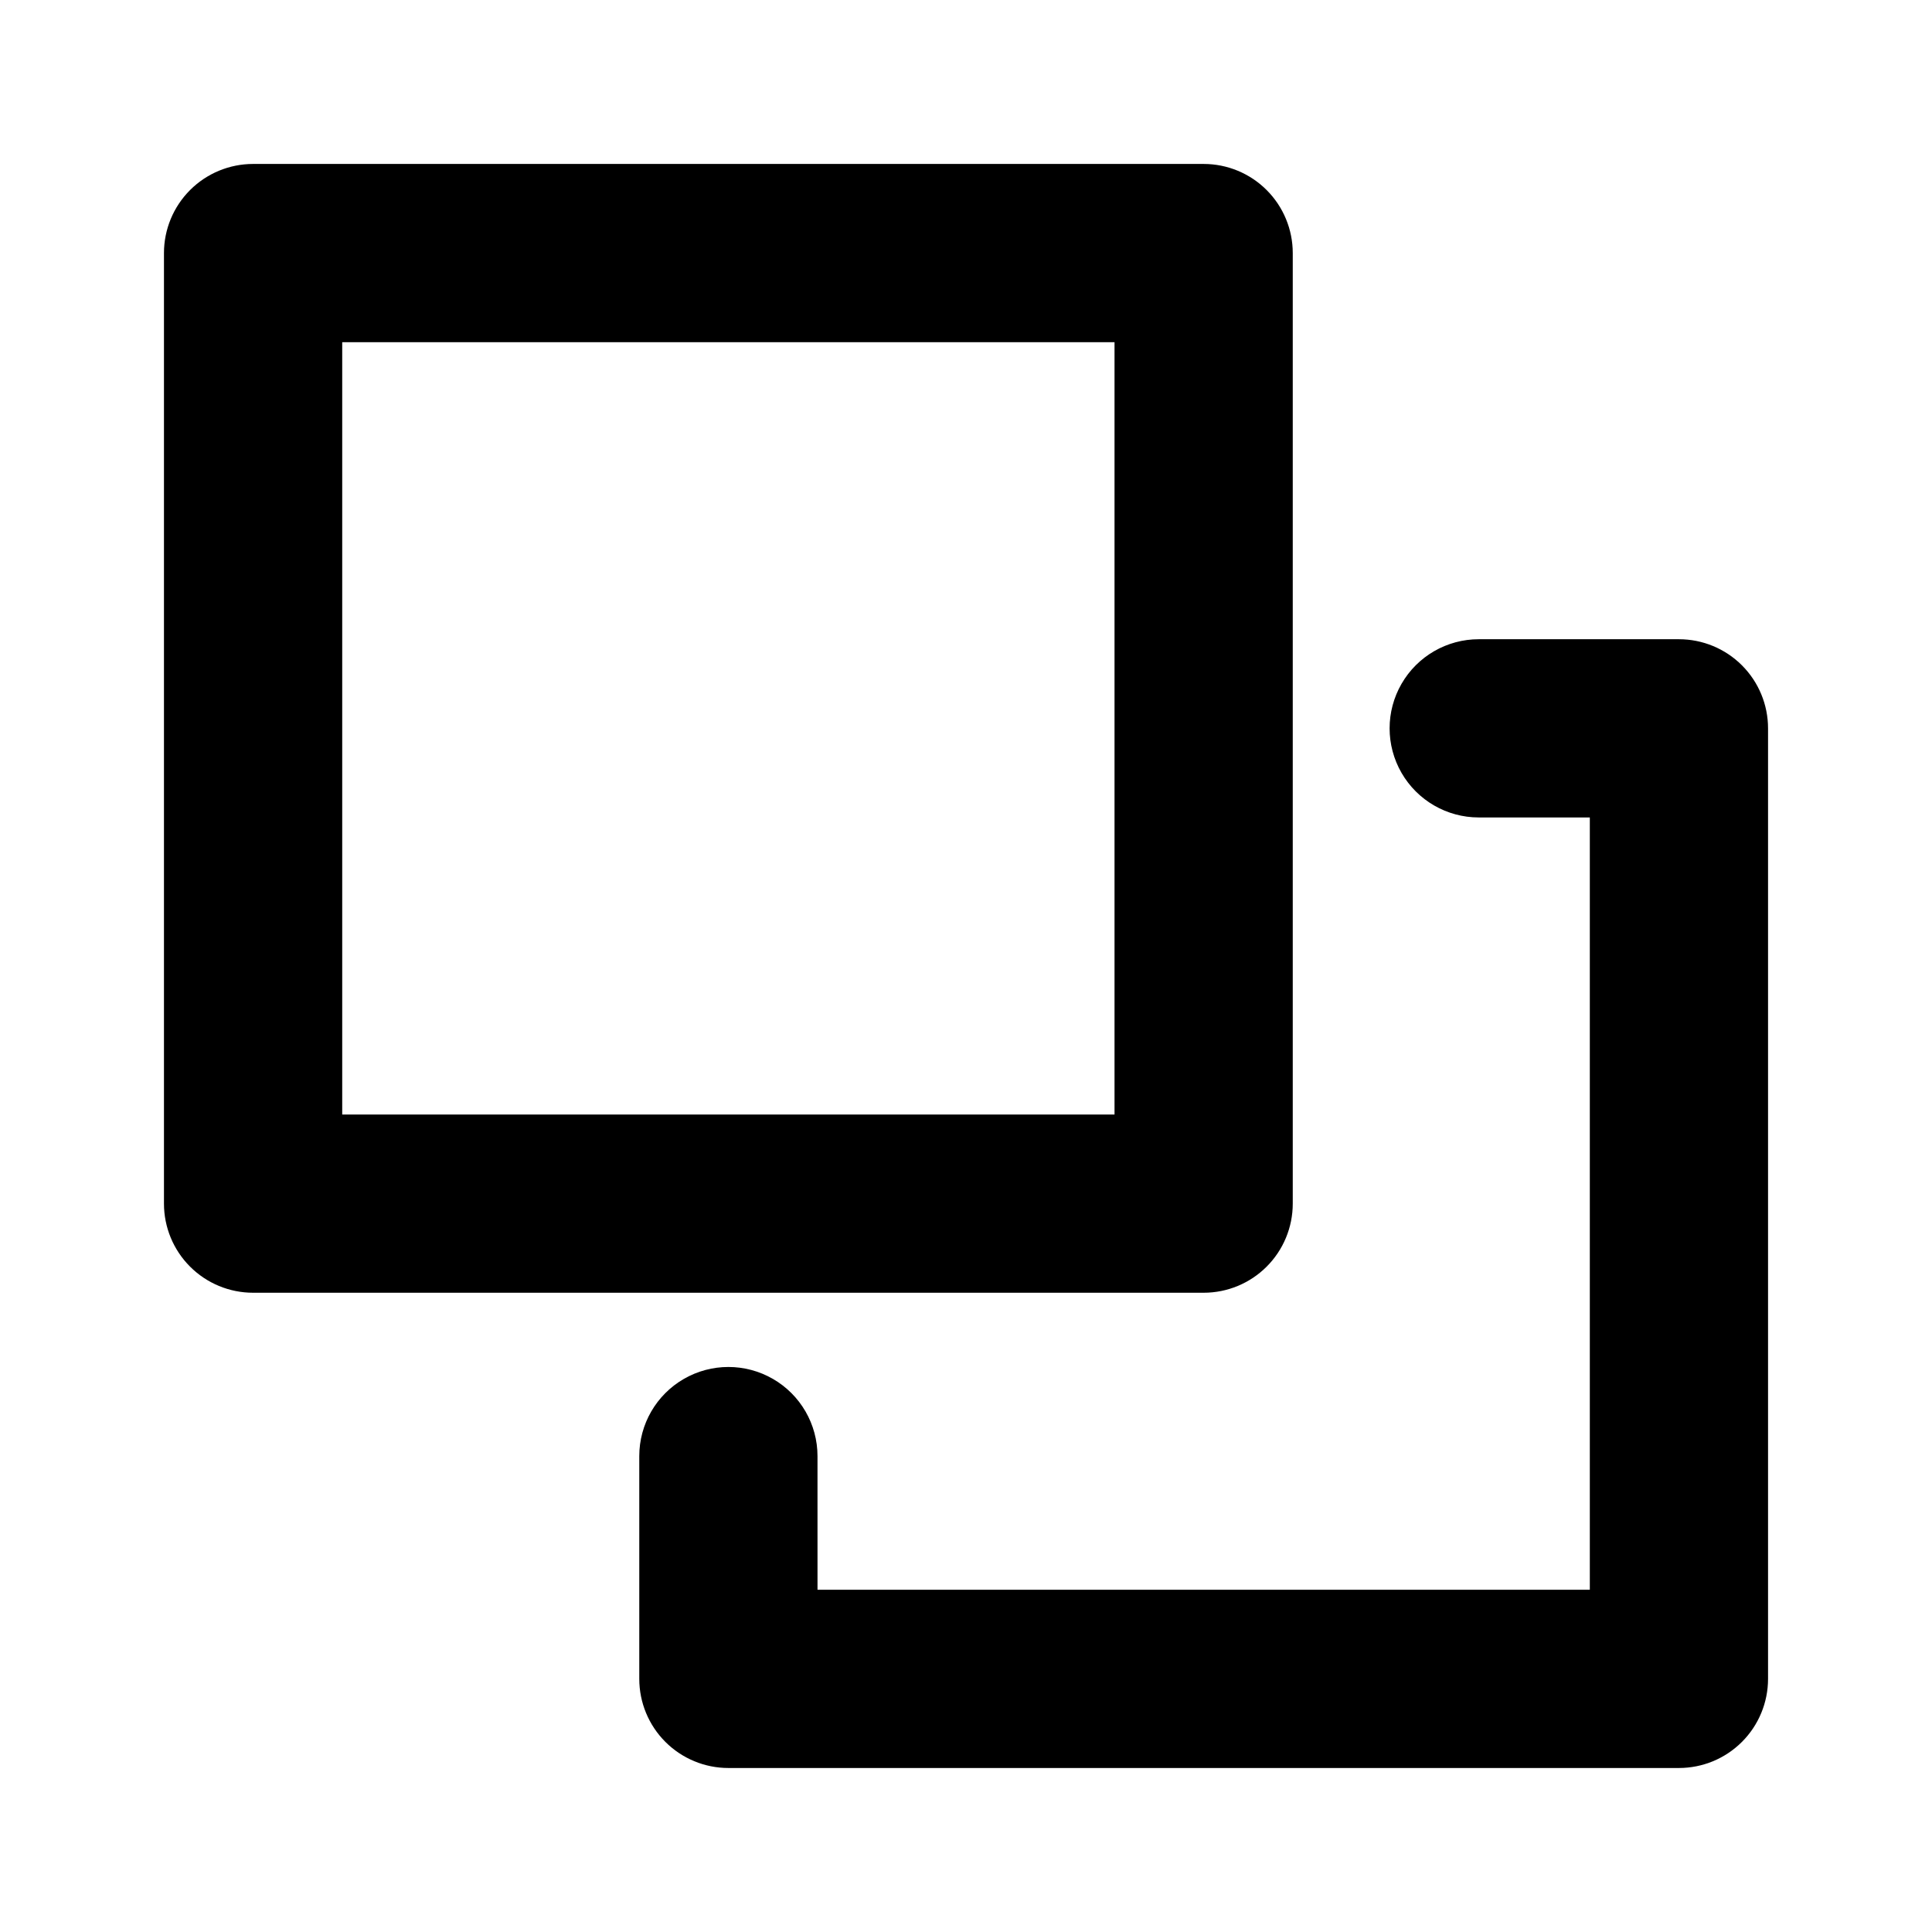
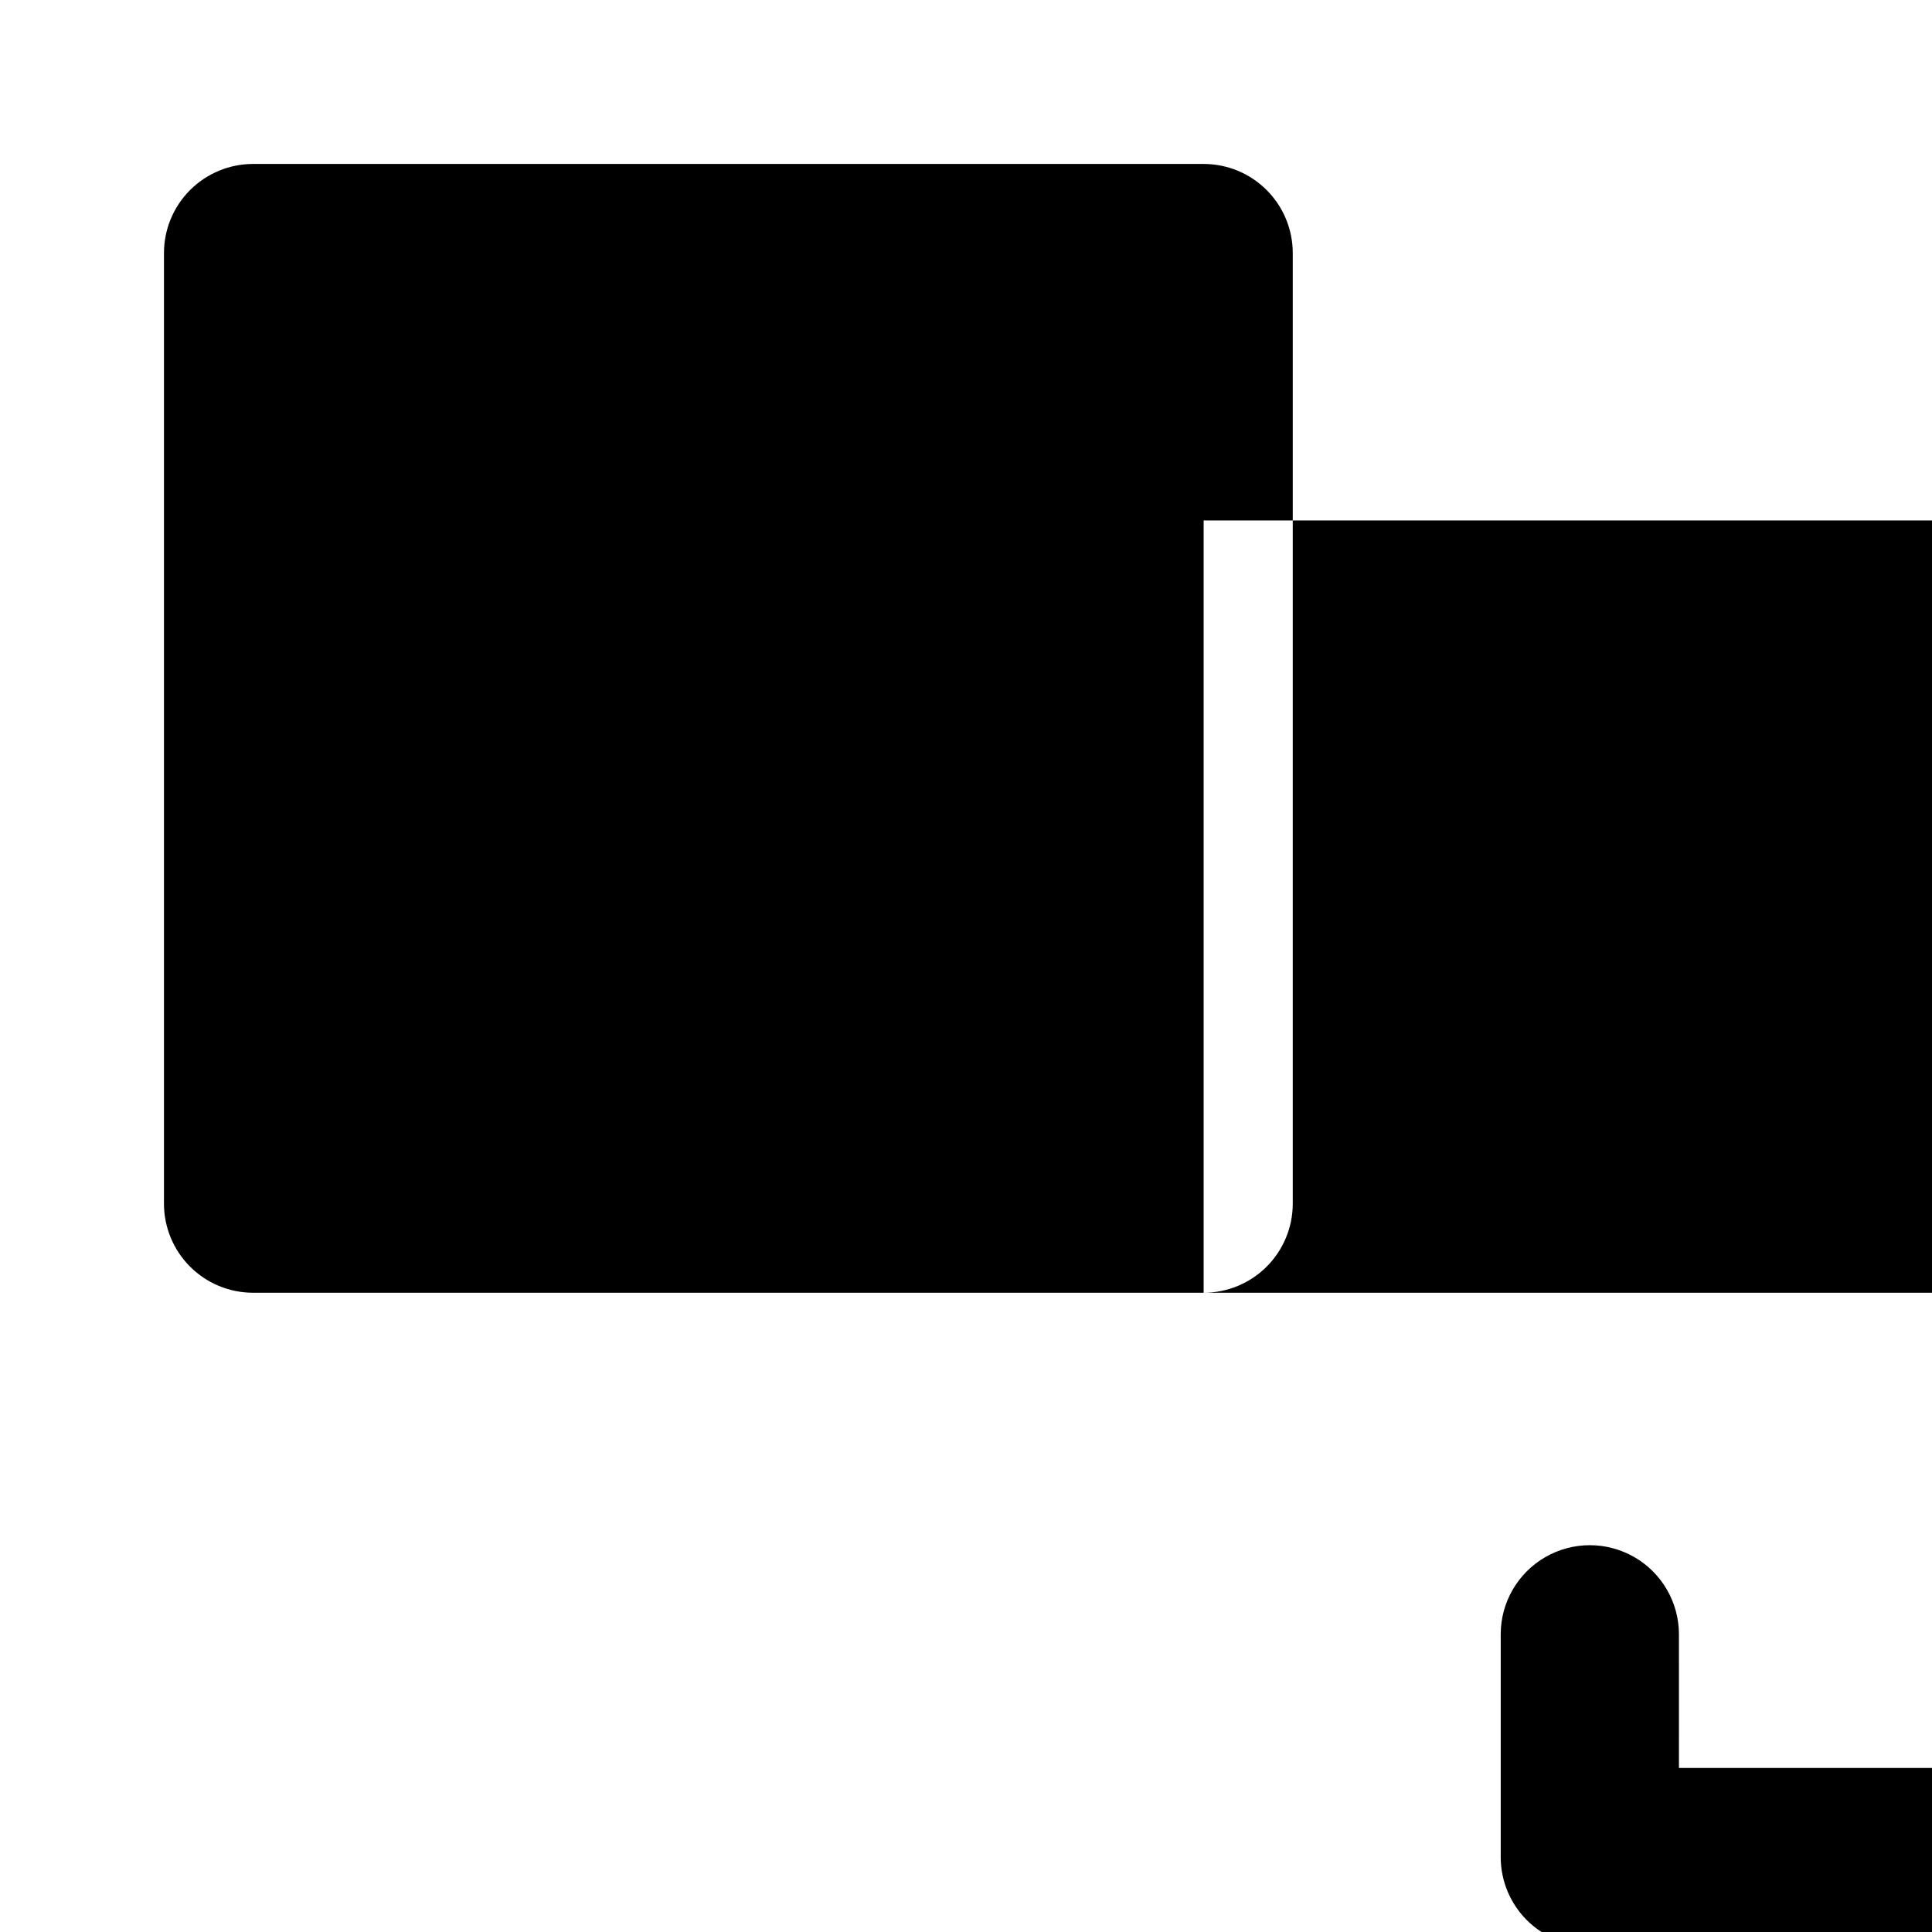
<svg xmlns="http://www.w3.org/2000/svg" fill="#000000" width="800px" height="800px" version="1.1" viewBox="144 144 512 512">
-   <path d="m462.98 486.59h-251.91c-6.266 0-12.27-2.488-16.699-6.918-4.43-4.426-6.918-10.434-6.918-16.695v-251.91c0-6.266 2.488-12.27 6.918-16.699 4.43-4.43 10.434-6.918 16.699-6.918h251.91c6.262 0 12.27 2.488 16.695 6.918 4.43 4.43 6.918 10.434 6.918 16.699v251.91c0 6.262-2.488 12.27-6.918 16.695-4.426 4.43-10.434 6.918-16.695 6.918zm-228.29-47.23h204.67v-204.67h-204.67zm377.86 149.57v-251.91c0-6.266-2.488-12.27-6.918-16.699-4.426-4.43-10.434-6.918-16.699-6.918h-53.055c-8.438 0-16.234 4.5-20.453 11.809-4.219 7.305-4.219 16.309 0 23.617 4.219 7.305 12.016 11.805 20.453 11.805h29.441v204.67h-204.67l-0.004-35.422c0-8.438-4.5-16.234-11.805-20.453-7.309-4.219-16.312-4.219-23.617 0-7.309 4.219-11.809 12.016-11.809 20.453v59.039c0 6.266 2.488 12.273 6.918 16.699 4.43 4.43 10.434 6.918 16.699 6.918h251.9c6.266 0 12.273-2.488 16.699-6.918 4.43-4.426 6.918-10.434 6.918-16.699z" />
+   <path d="m462.98 486.59h-251.91c-6.266 0-12.27-2.488-16.699-6.918-4.43-4.426-6.918-10.434-6.918-16.695v-251.91c0-6.266 2.488-12.27 6.918-16.699 4.43-4.43 10.434-6.918 16.699-6.918h251.91c6.262 0 12.27 2.488 16.695 6.918 4.43 4.43 6.918 10.434 6.918 16.699v251.91c0 6.262-2.488 12.27-6.918 16.695-4.426 4.43-10.434 6.918-16.695 6.918zh204.67v-204.67h-204.67zm377.86 149.57v-251.91c0-6.266-2.488-12.27-6.918-16.699-4.426-4.43-10.434-6.918-16.699-6.918h-53.055c-8.438 0-16.234 4.5-20.453 11.809-4.219 7.305-4.219 16.309 0 23.617 4.219 7.305 12.016 11.805 20.453 11.805h29.441v204.67h-204.67l-0.004-35.422c0-8.438-4.5-16.234-11.805-20.453-7.309-4.219-16.312-4.219-23.617 0-7.309 4.219-11.809 12.016-11.809 20.453v59.039c0 6.266 2.488 12.273 6.918 16.699 4.43 4.43 10.434 6.918 16.699 6.918h251.9c6.266 0 12.273-2.488 16.699-6.918 4.43-4.426 6.918-10.434 6.918-16.699z" />
</svg>